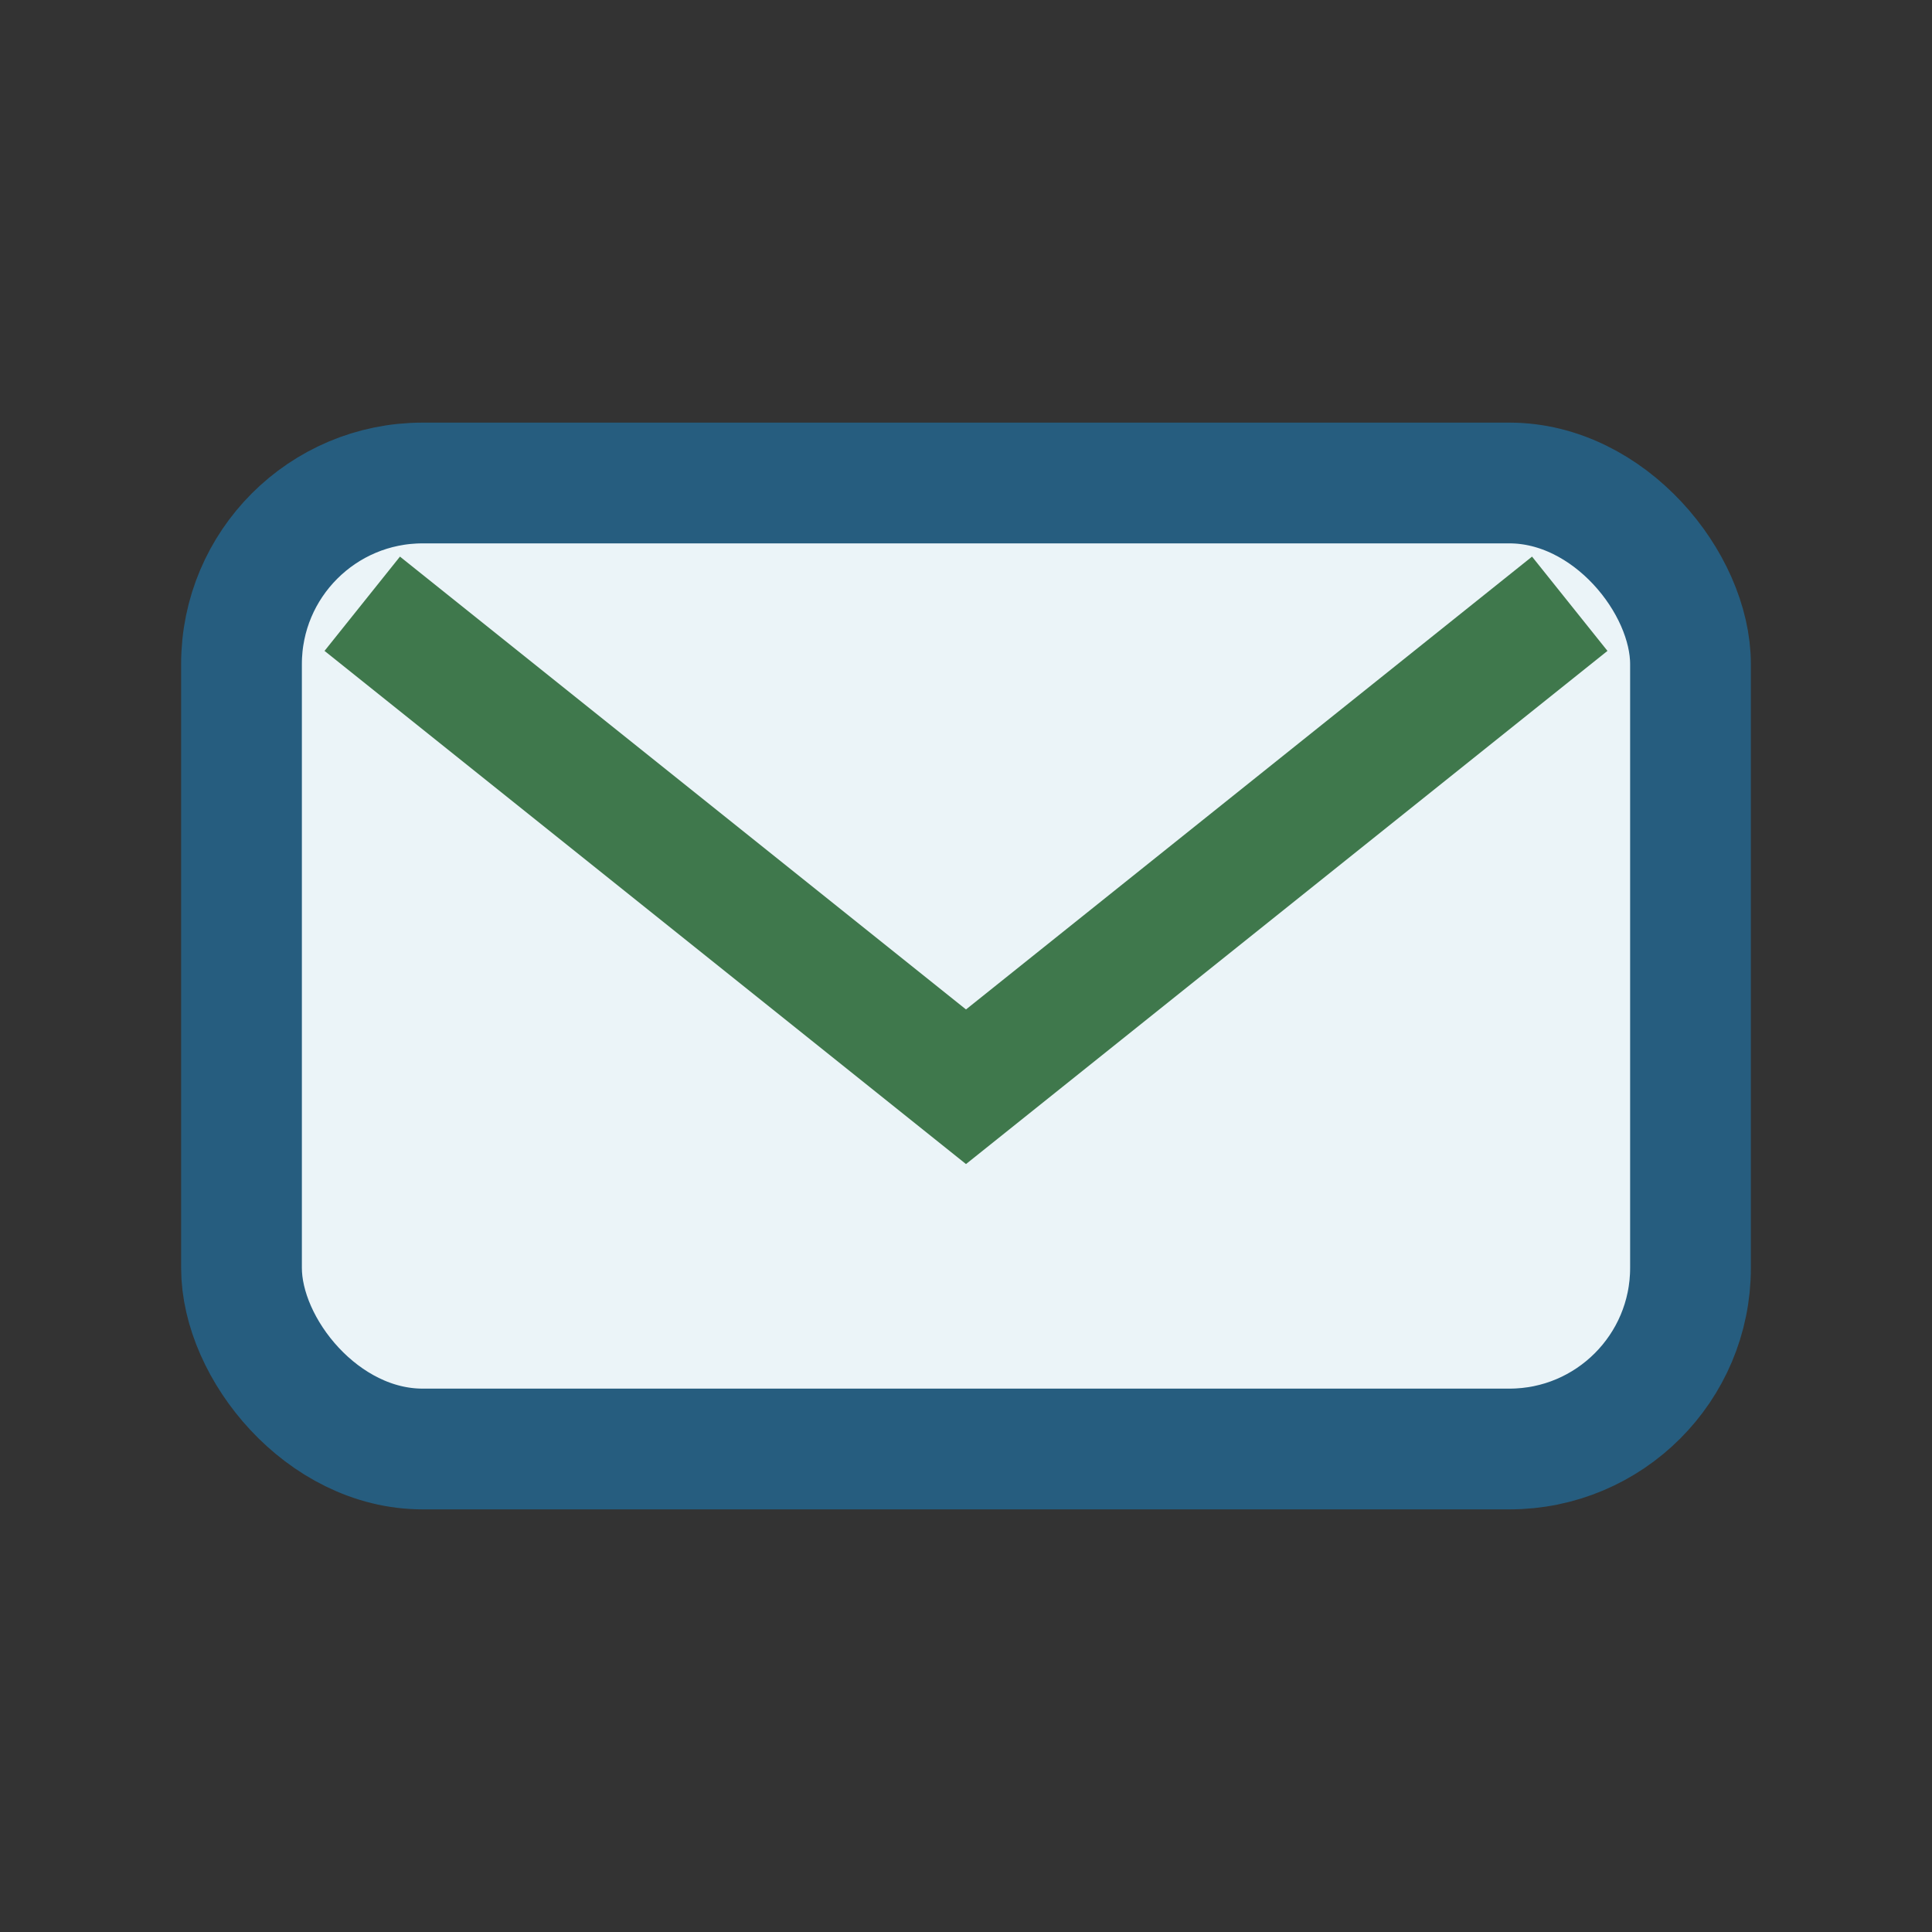
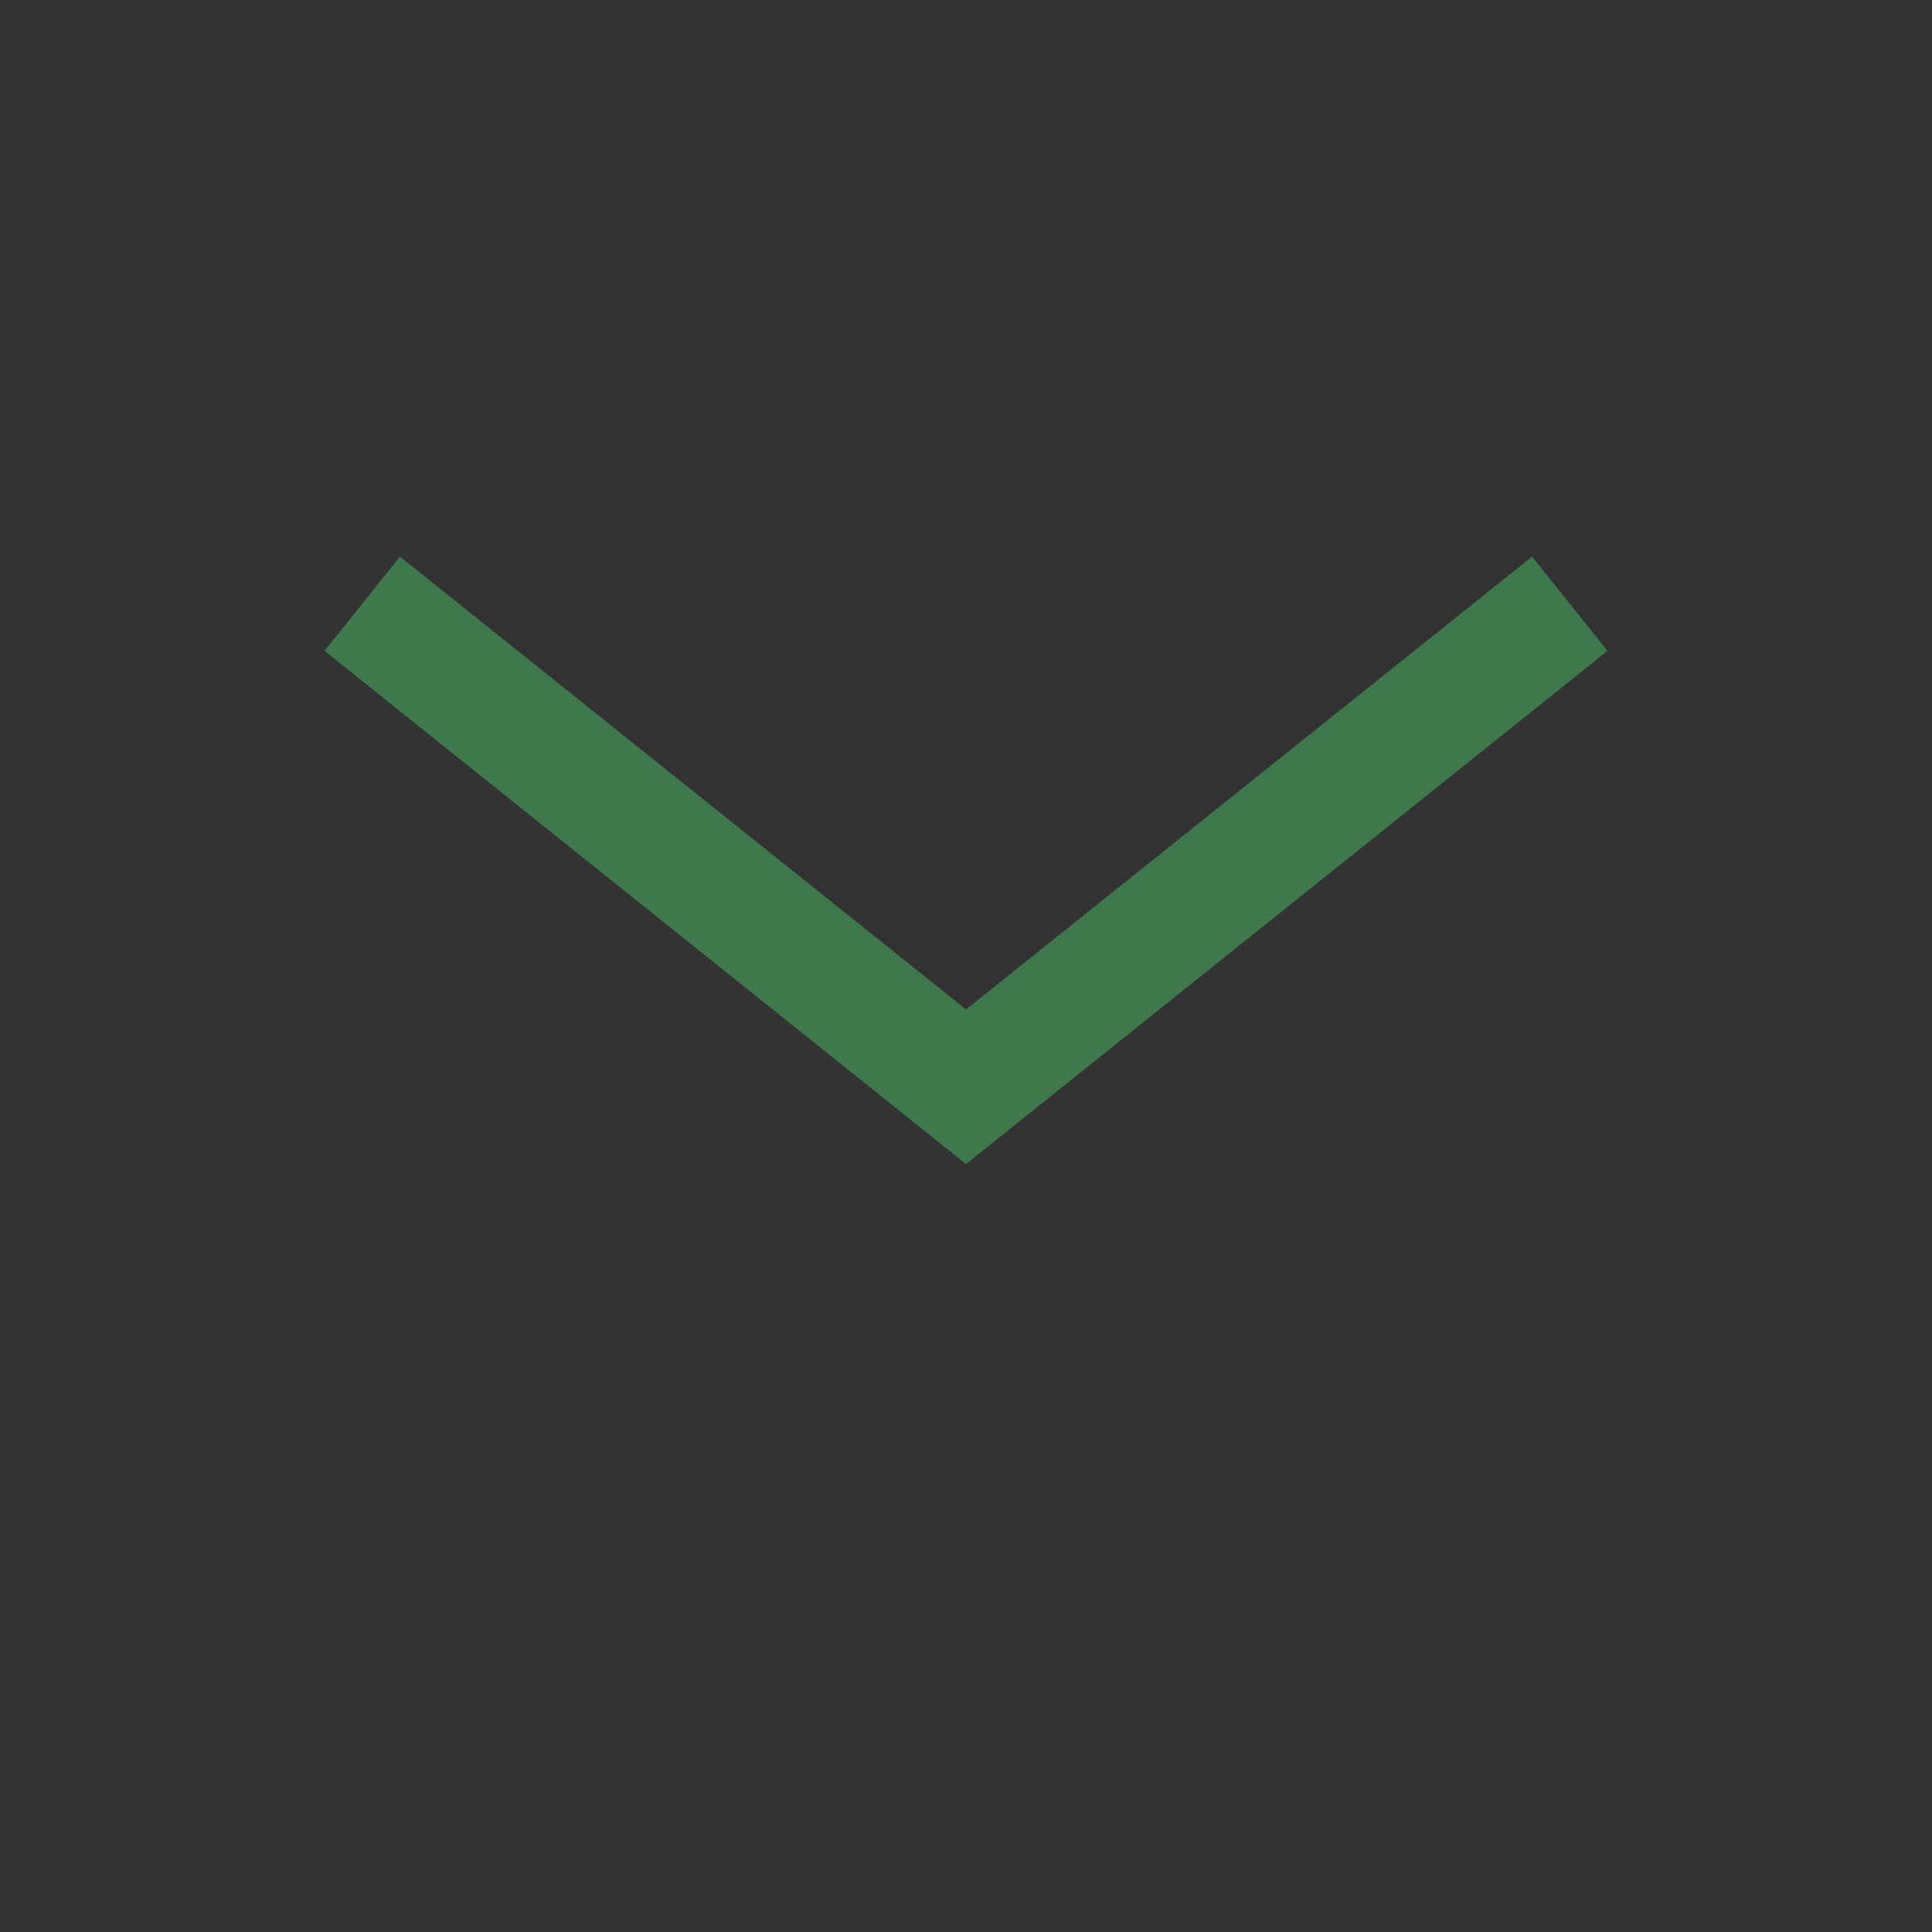
<svg xmlns="http://www.w3.org/2000/svg" width="32" height="32" viewBox="0 0 32 32">
  <rect x="0" y="0" width="32" height="32" fill="#333333" stroke="none" />
-   <rect x="4" y="8" width="24" height="16" rx="3" fill="#EBF4F8" stroke="#265D7F" stroke-width="2" />
  <path d="M6 10l10 8 10-8" fill="none" stroke="#3F784C" stroke-width="2" />
</svg>